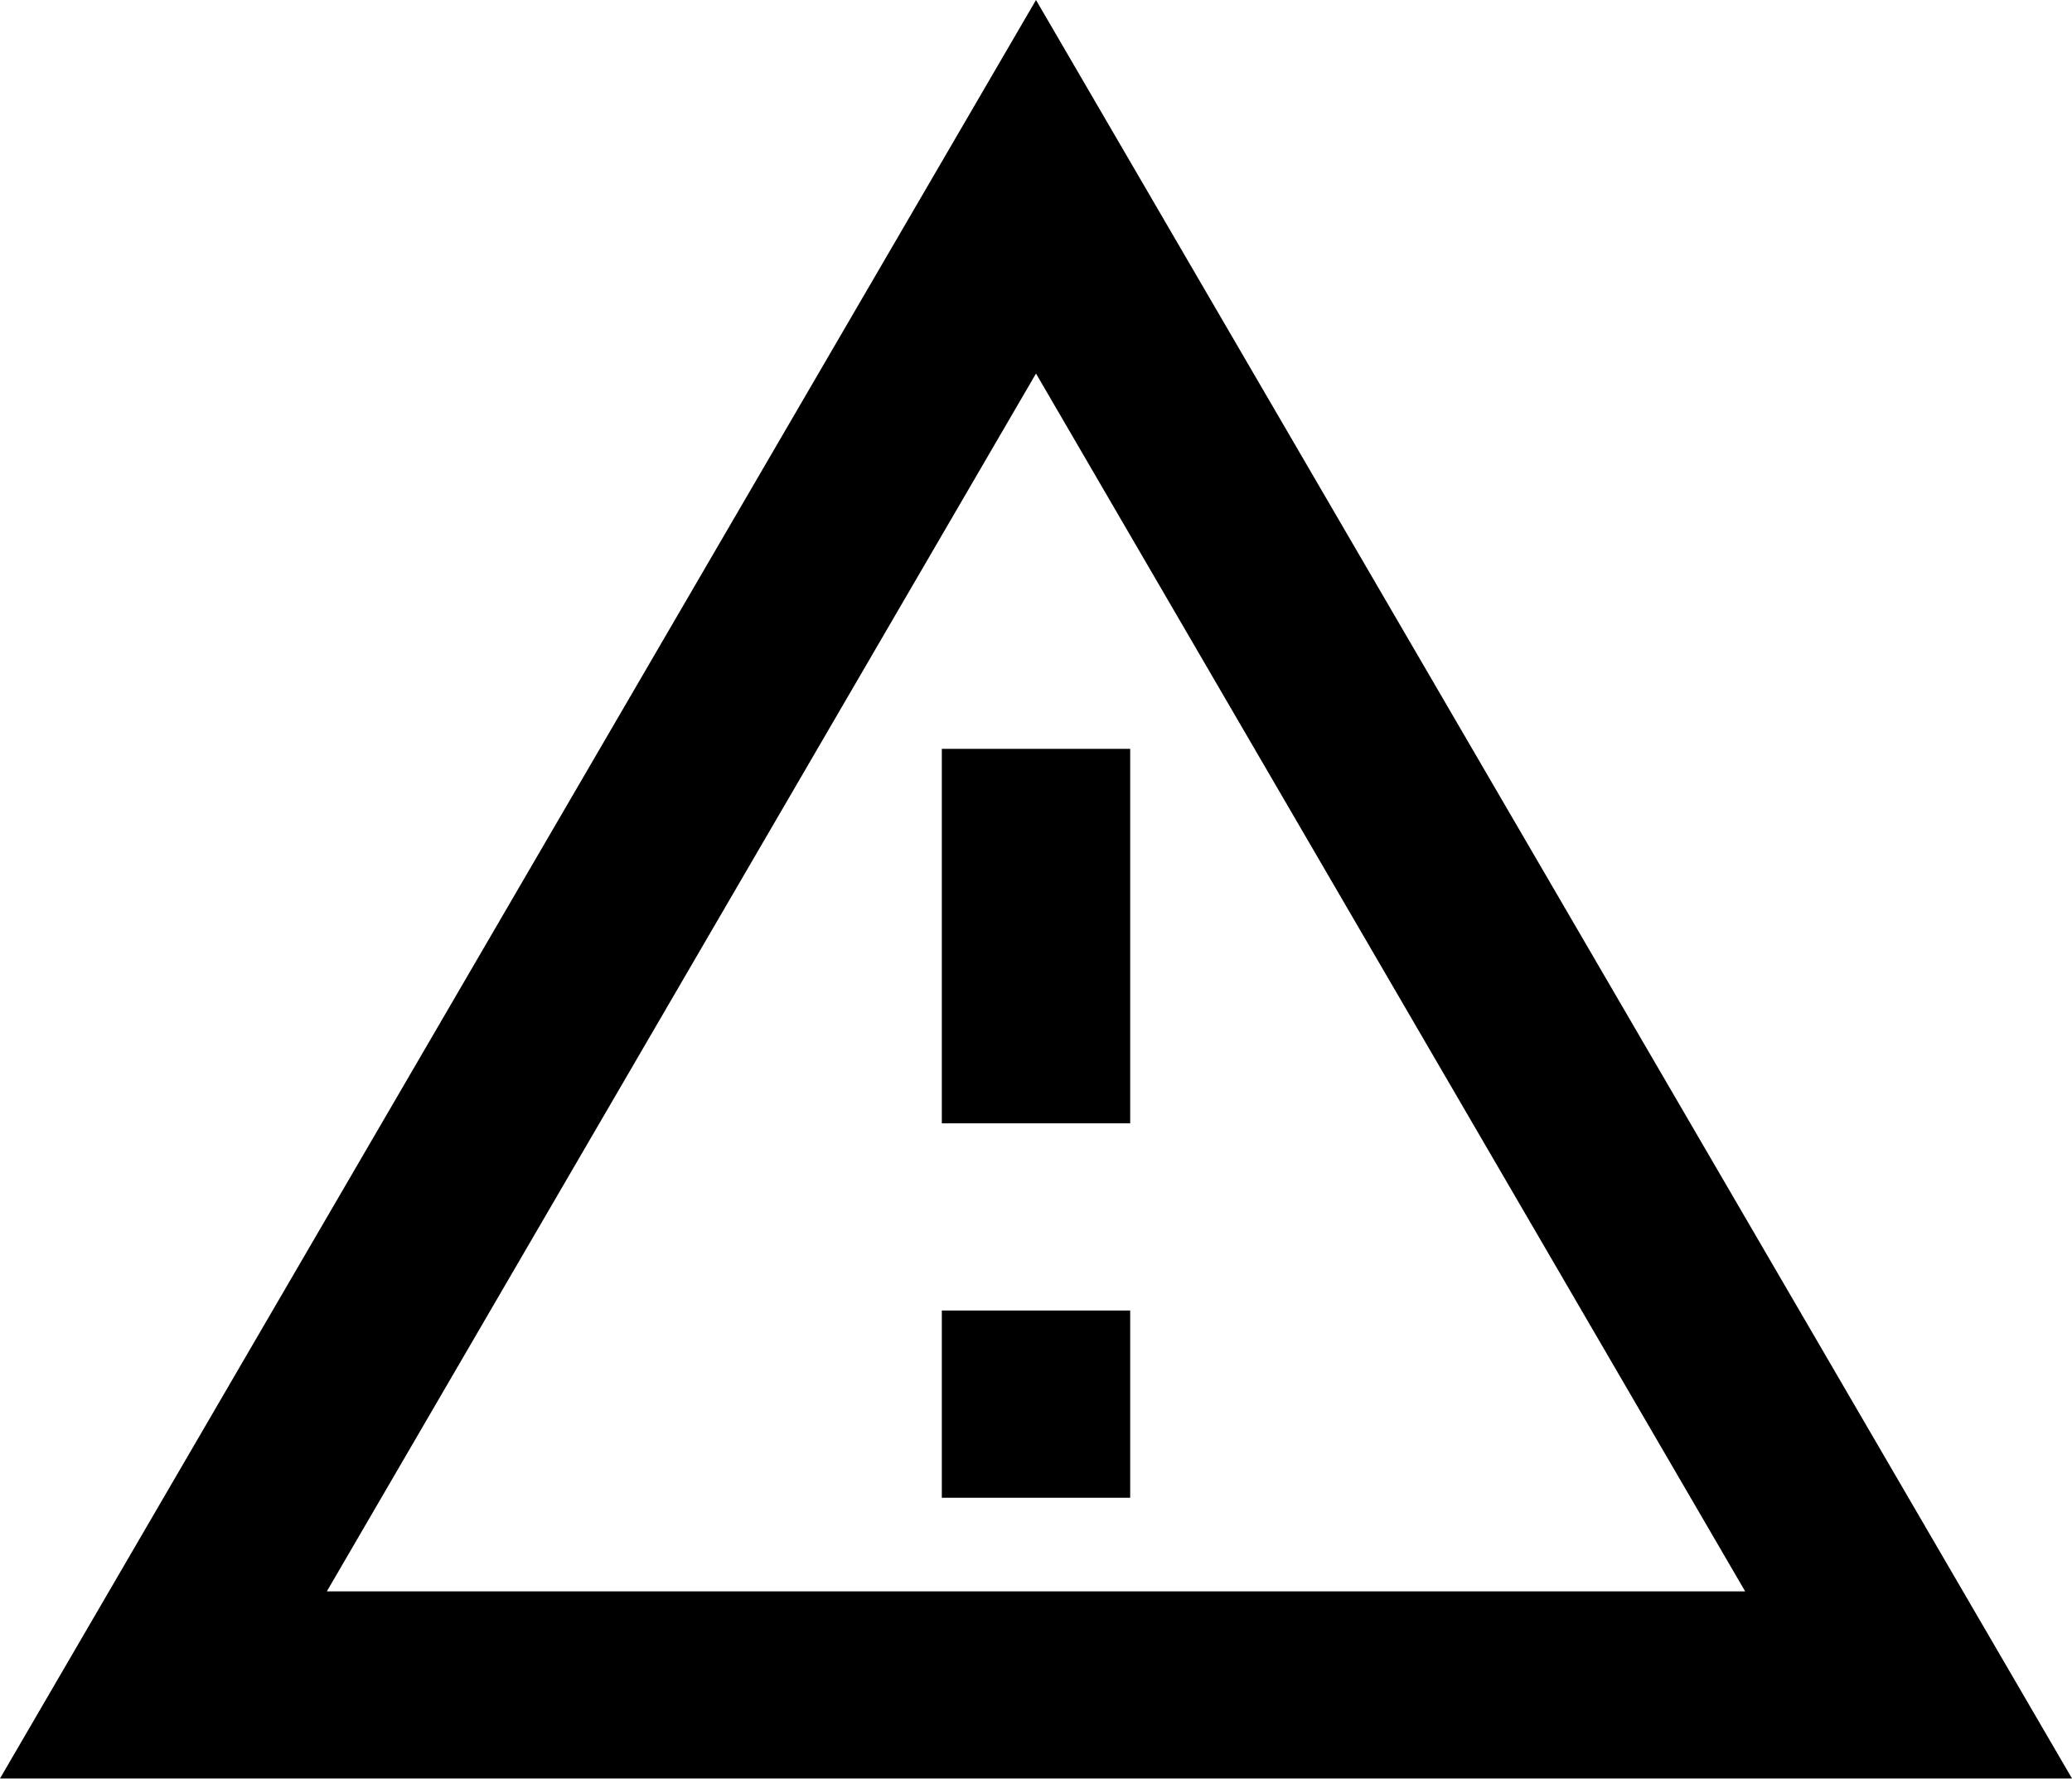
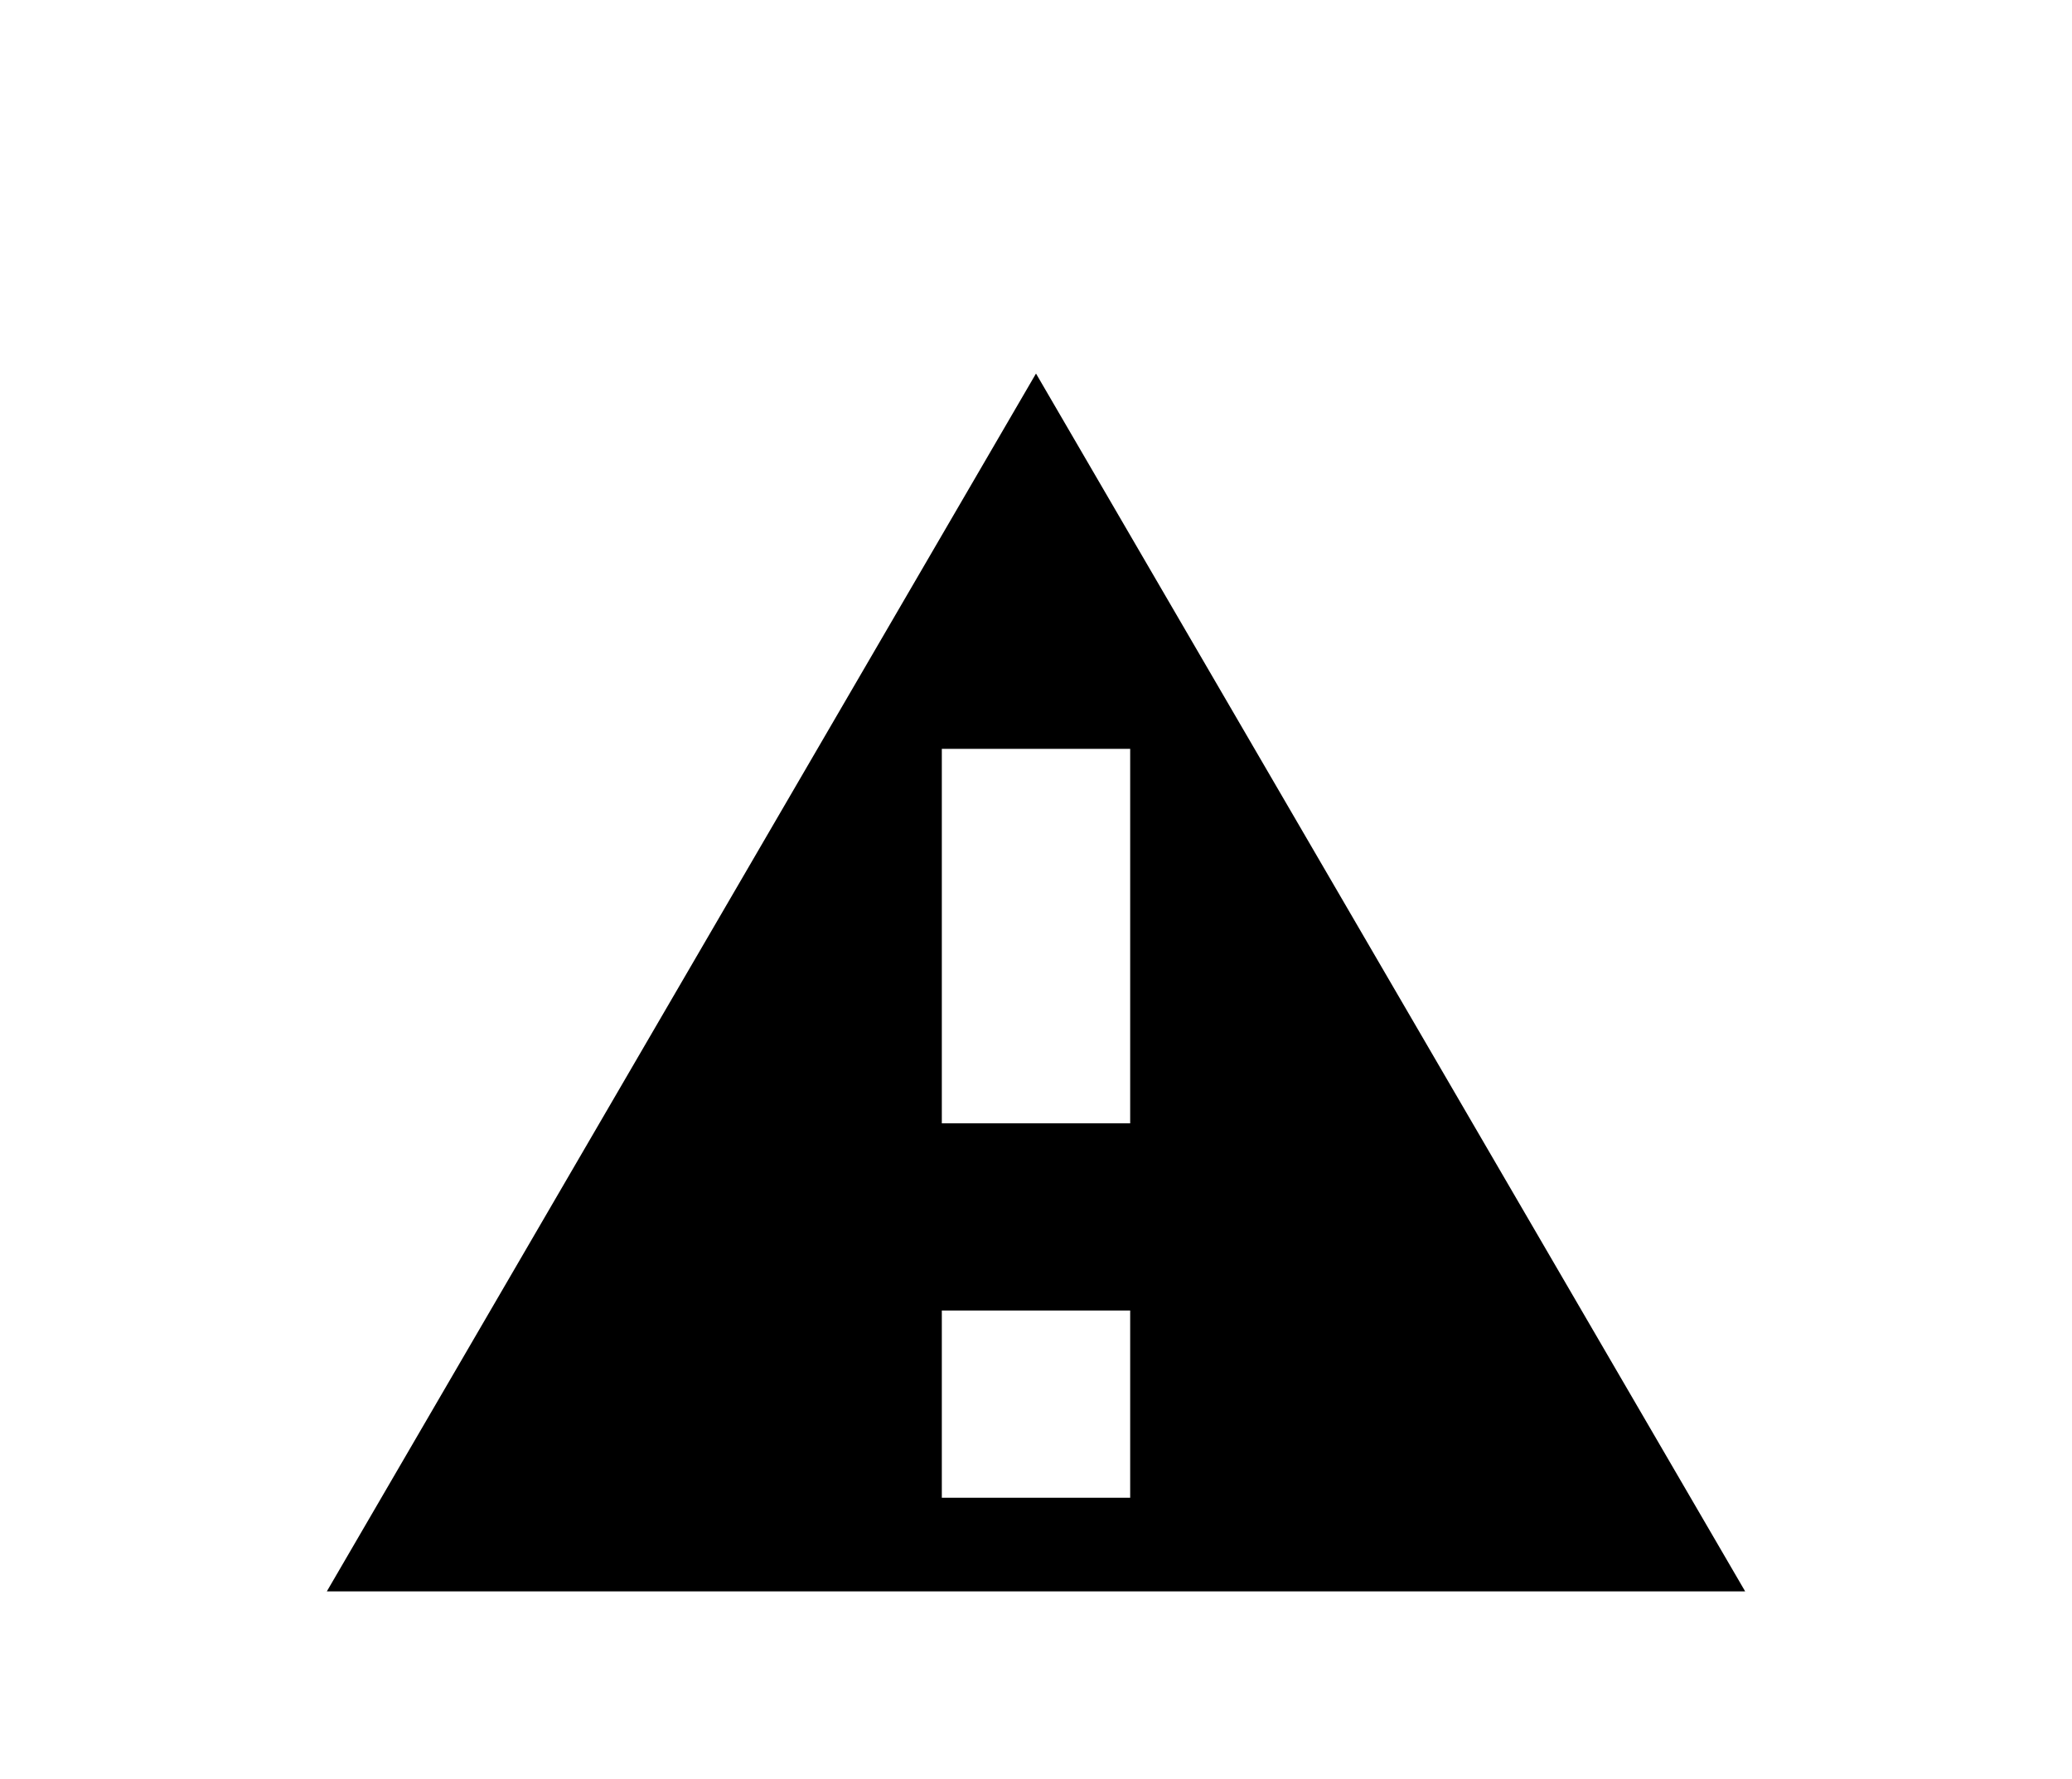
<svg xmlns="http://www.w3.org/2000/svg" width="40.436" height="34.703" viewBox="0 0 40.436 34.703">
-   <path id="Path_4770" data-name="Path 4770" d="M21.218,9.288,35.058,33.05H7.378L21.218,9.288m0-7.288L1,36.7H41.436Zm1.838,25.57H19.38v3.653h3.676Zm0-10.959H19.38v7.306h3.676Z" transform="translate(-1 -2)" />
+   <path id="Path_4770" data-name="Path 4770" d="M21.218,9.288,35.058,33.05H7.378L21.218,9.288m0-7.288L1,36.7Zm1.838,25.57H19.38v3.653h3.676Zm0-10.959H19.38v7.306h3.676Z" transform="translate(-1 -2)" />
</svg>